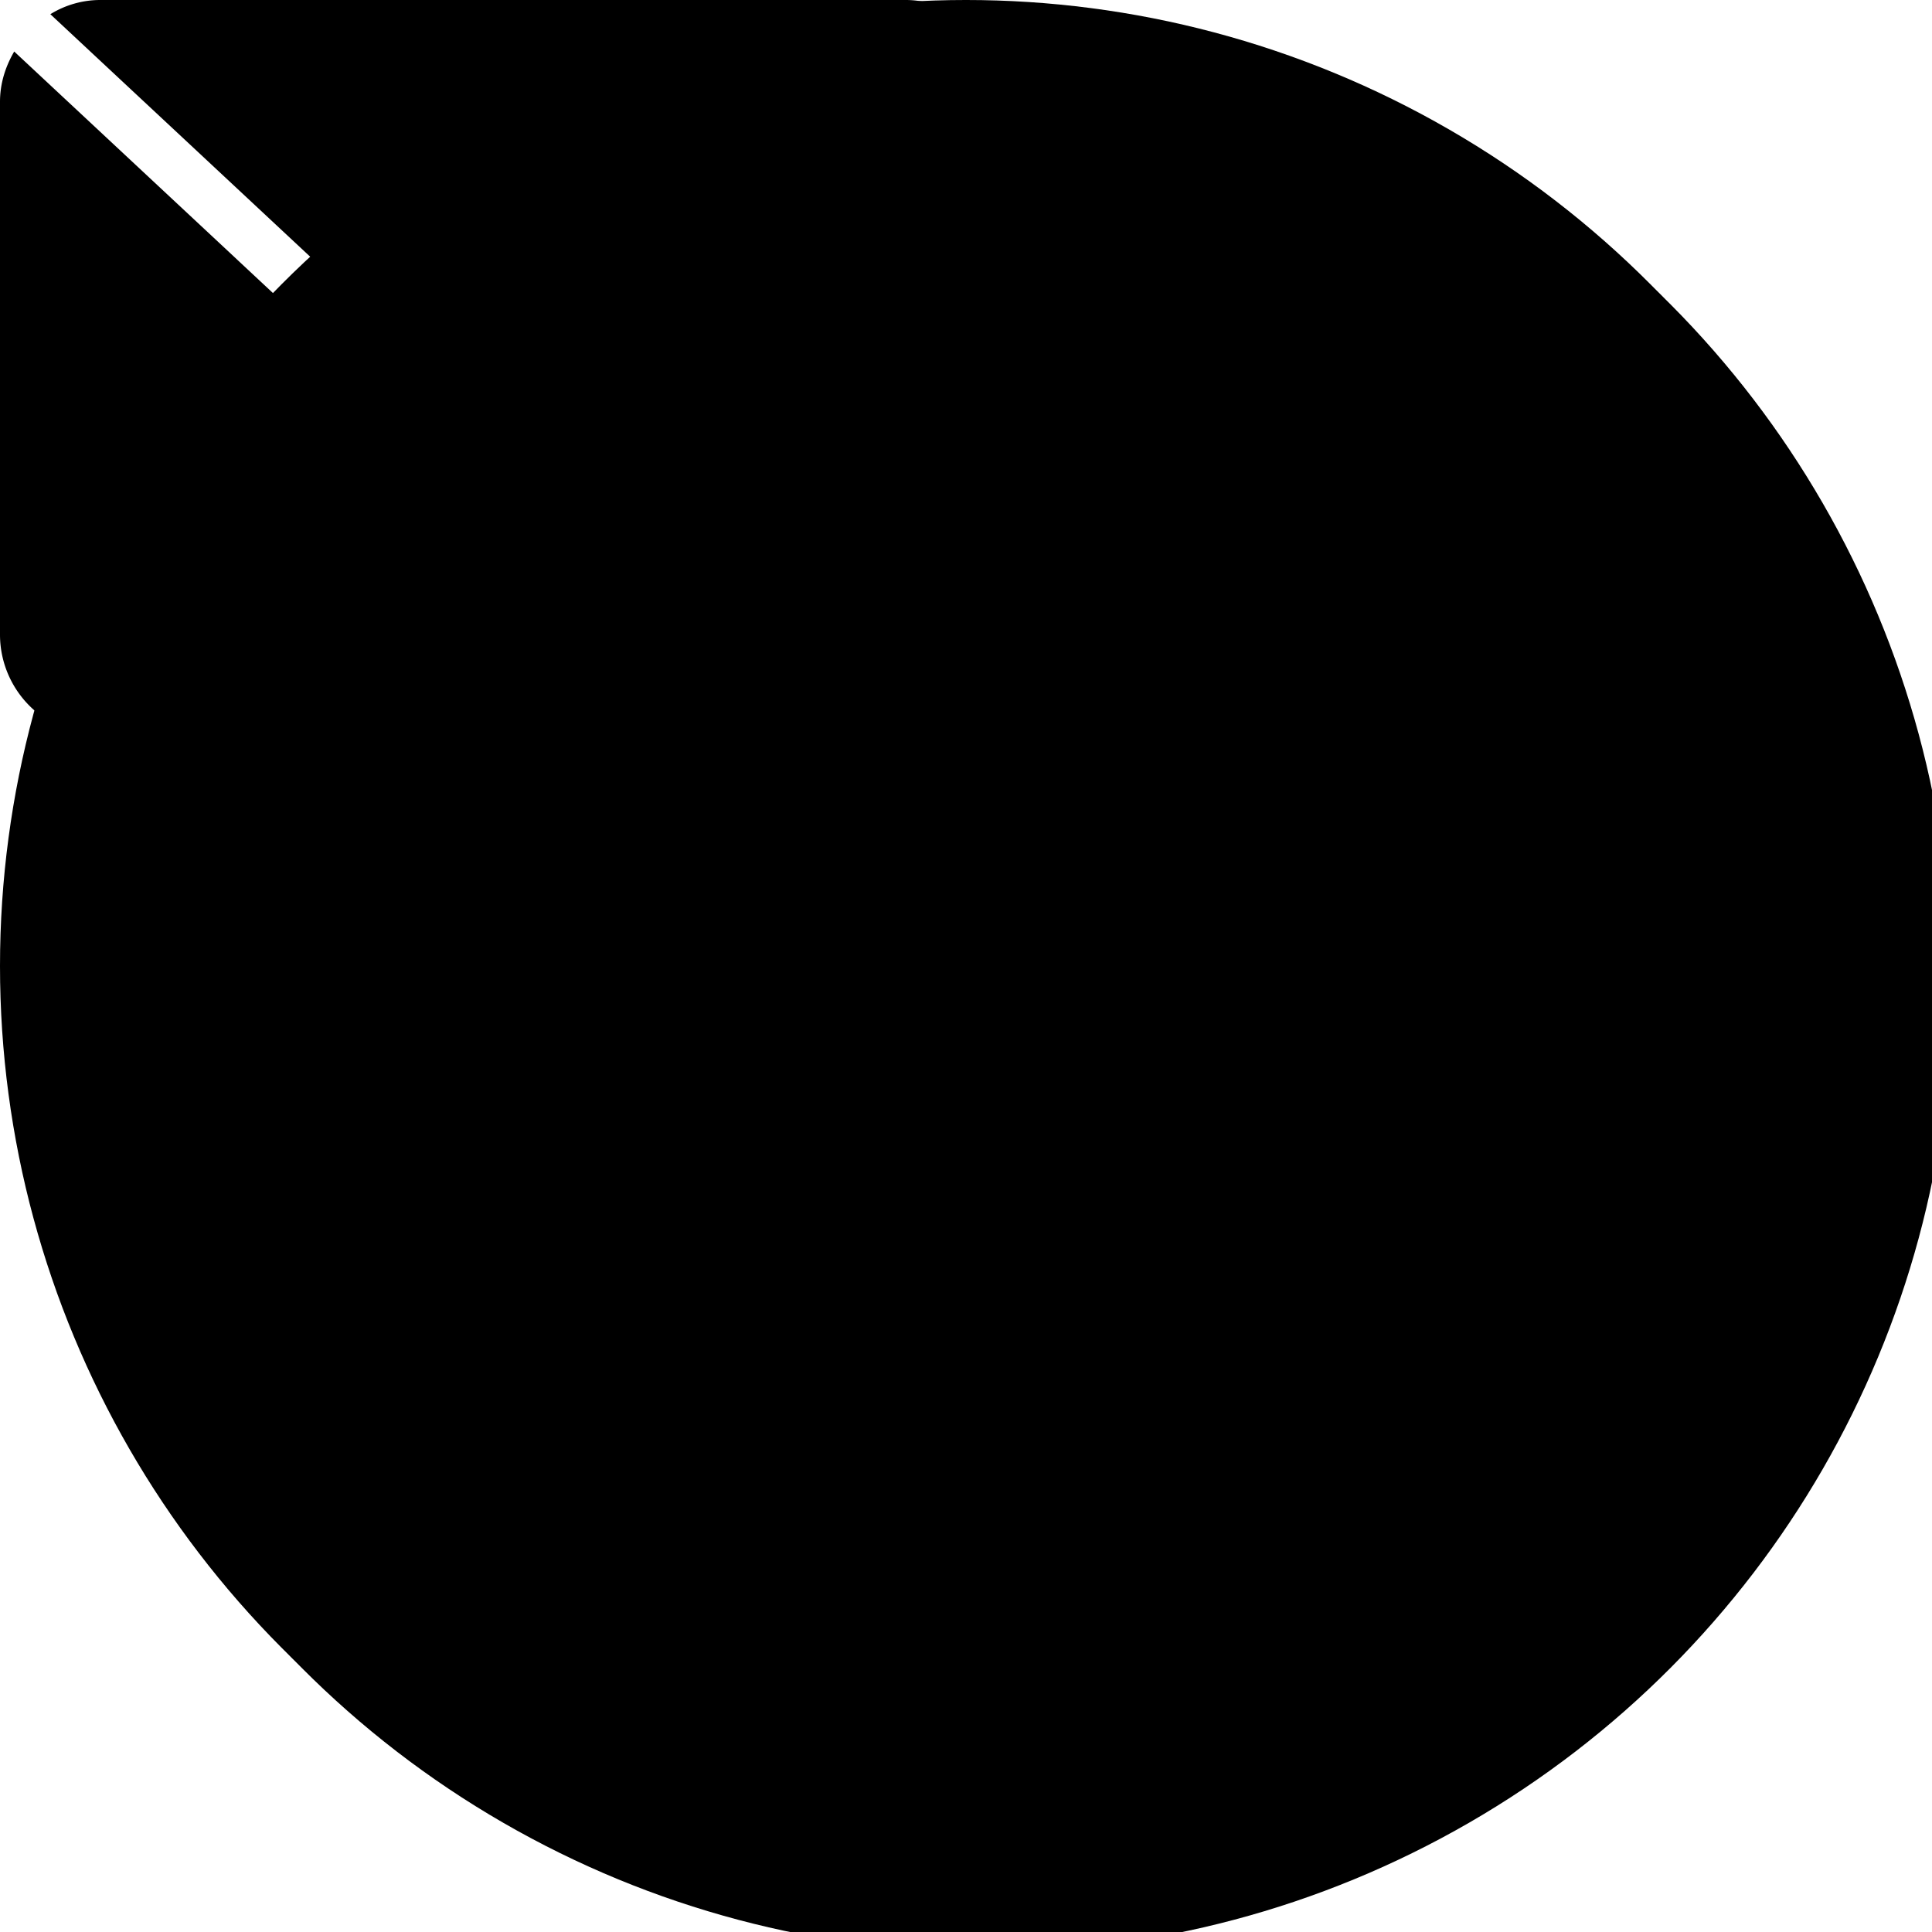
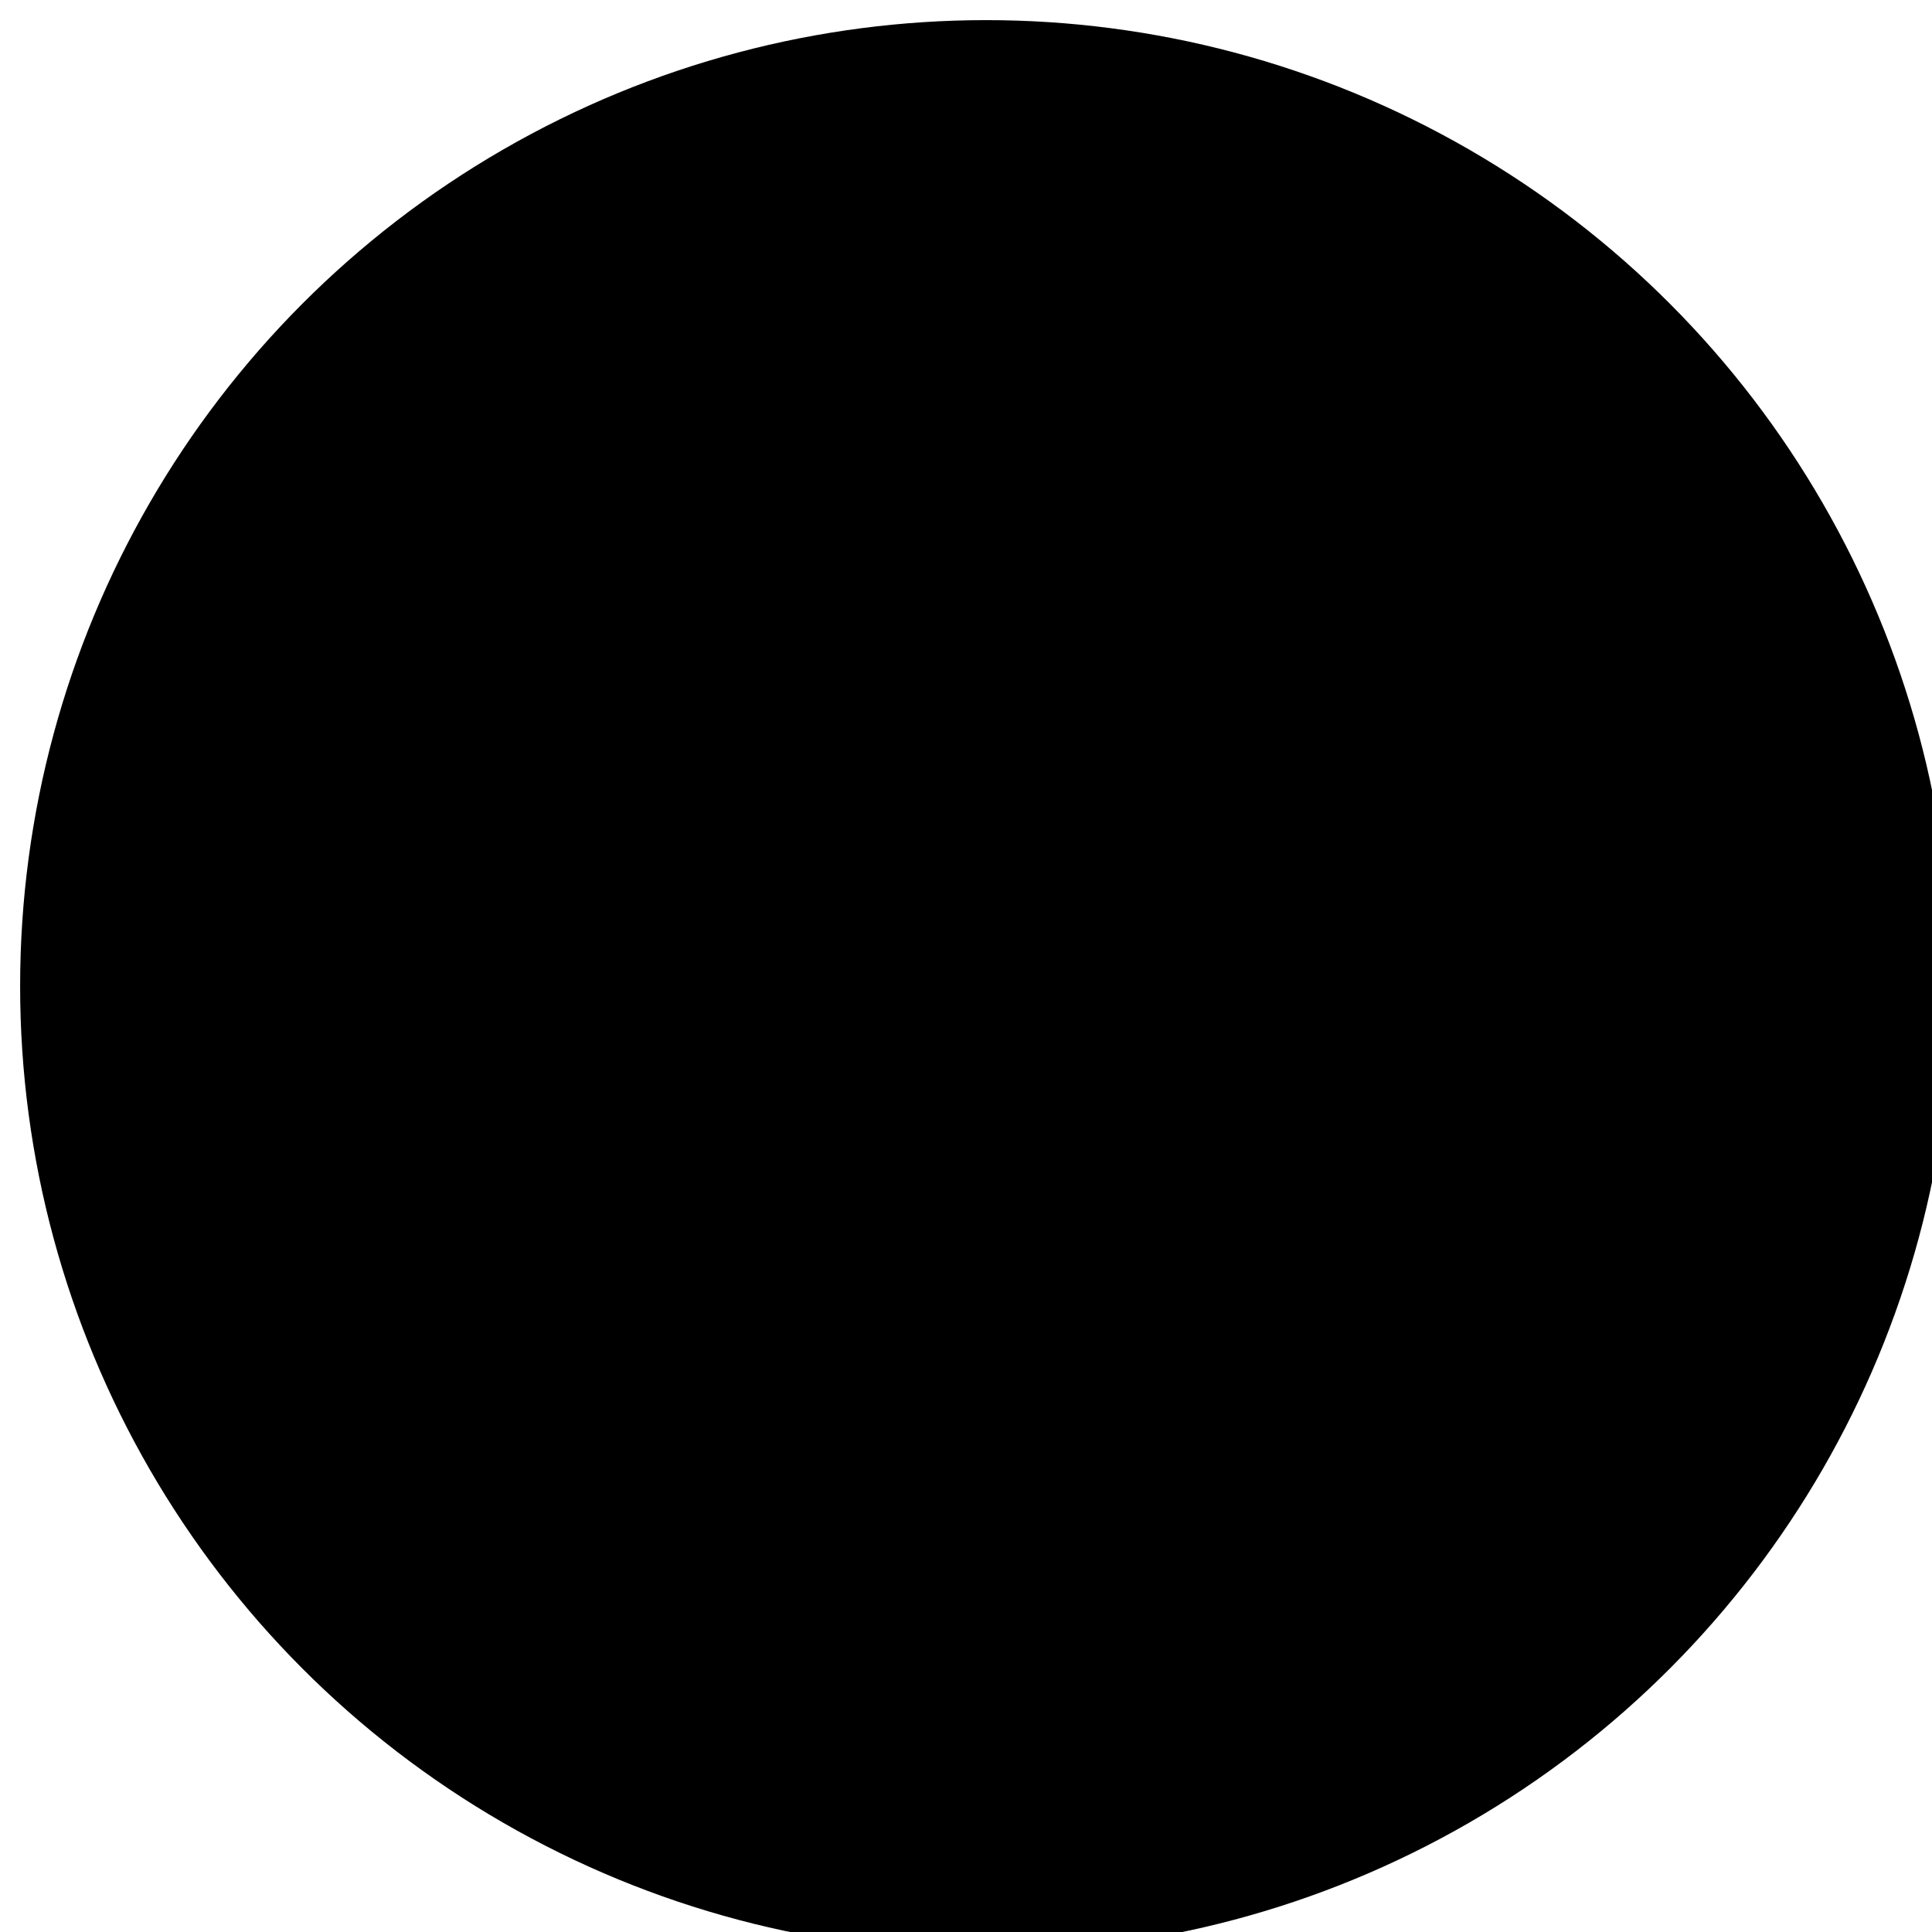
<svg xmlns="http://www.w3.org/2000/svg" viewBox="0 0 48 48" version="1.1">
  <title>Email</title>
  <g>
    <ellipse class="background" ry="24" rx="24" cy="24.5" cx="24.5" stroke-width="2" />
-     <ellipse class="foreground" ry="24" rx="24" cy="24" cx="24" stroke-width="2" />
  </g>
  <g class="Icon-email">
-     <path fill="currentColor" d="M13.174 10.225a.93.93 0 0 1-1.346 0L1.251.353A2.357 2.357 0 0 1 2.501 0h20c.448 0 .865.129 1.25.353l-10.577 9.872zm11.473-8.943c.225.386.353.801.32 1.25l.002 13.237c0 1.378-1.122 2.5-2.5 2.5H2.5a2.503 2.503 0 0 1-2.5-2.5V2.53c0-.448.129-.865.353-1.25l10.577 9.873c.416.45.993.674 1.57.674.576 0 1.153-.257 1.57-.674l10.577-9.872z" />
-   </g>
+     </g>
</svg>